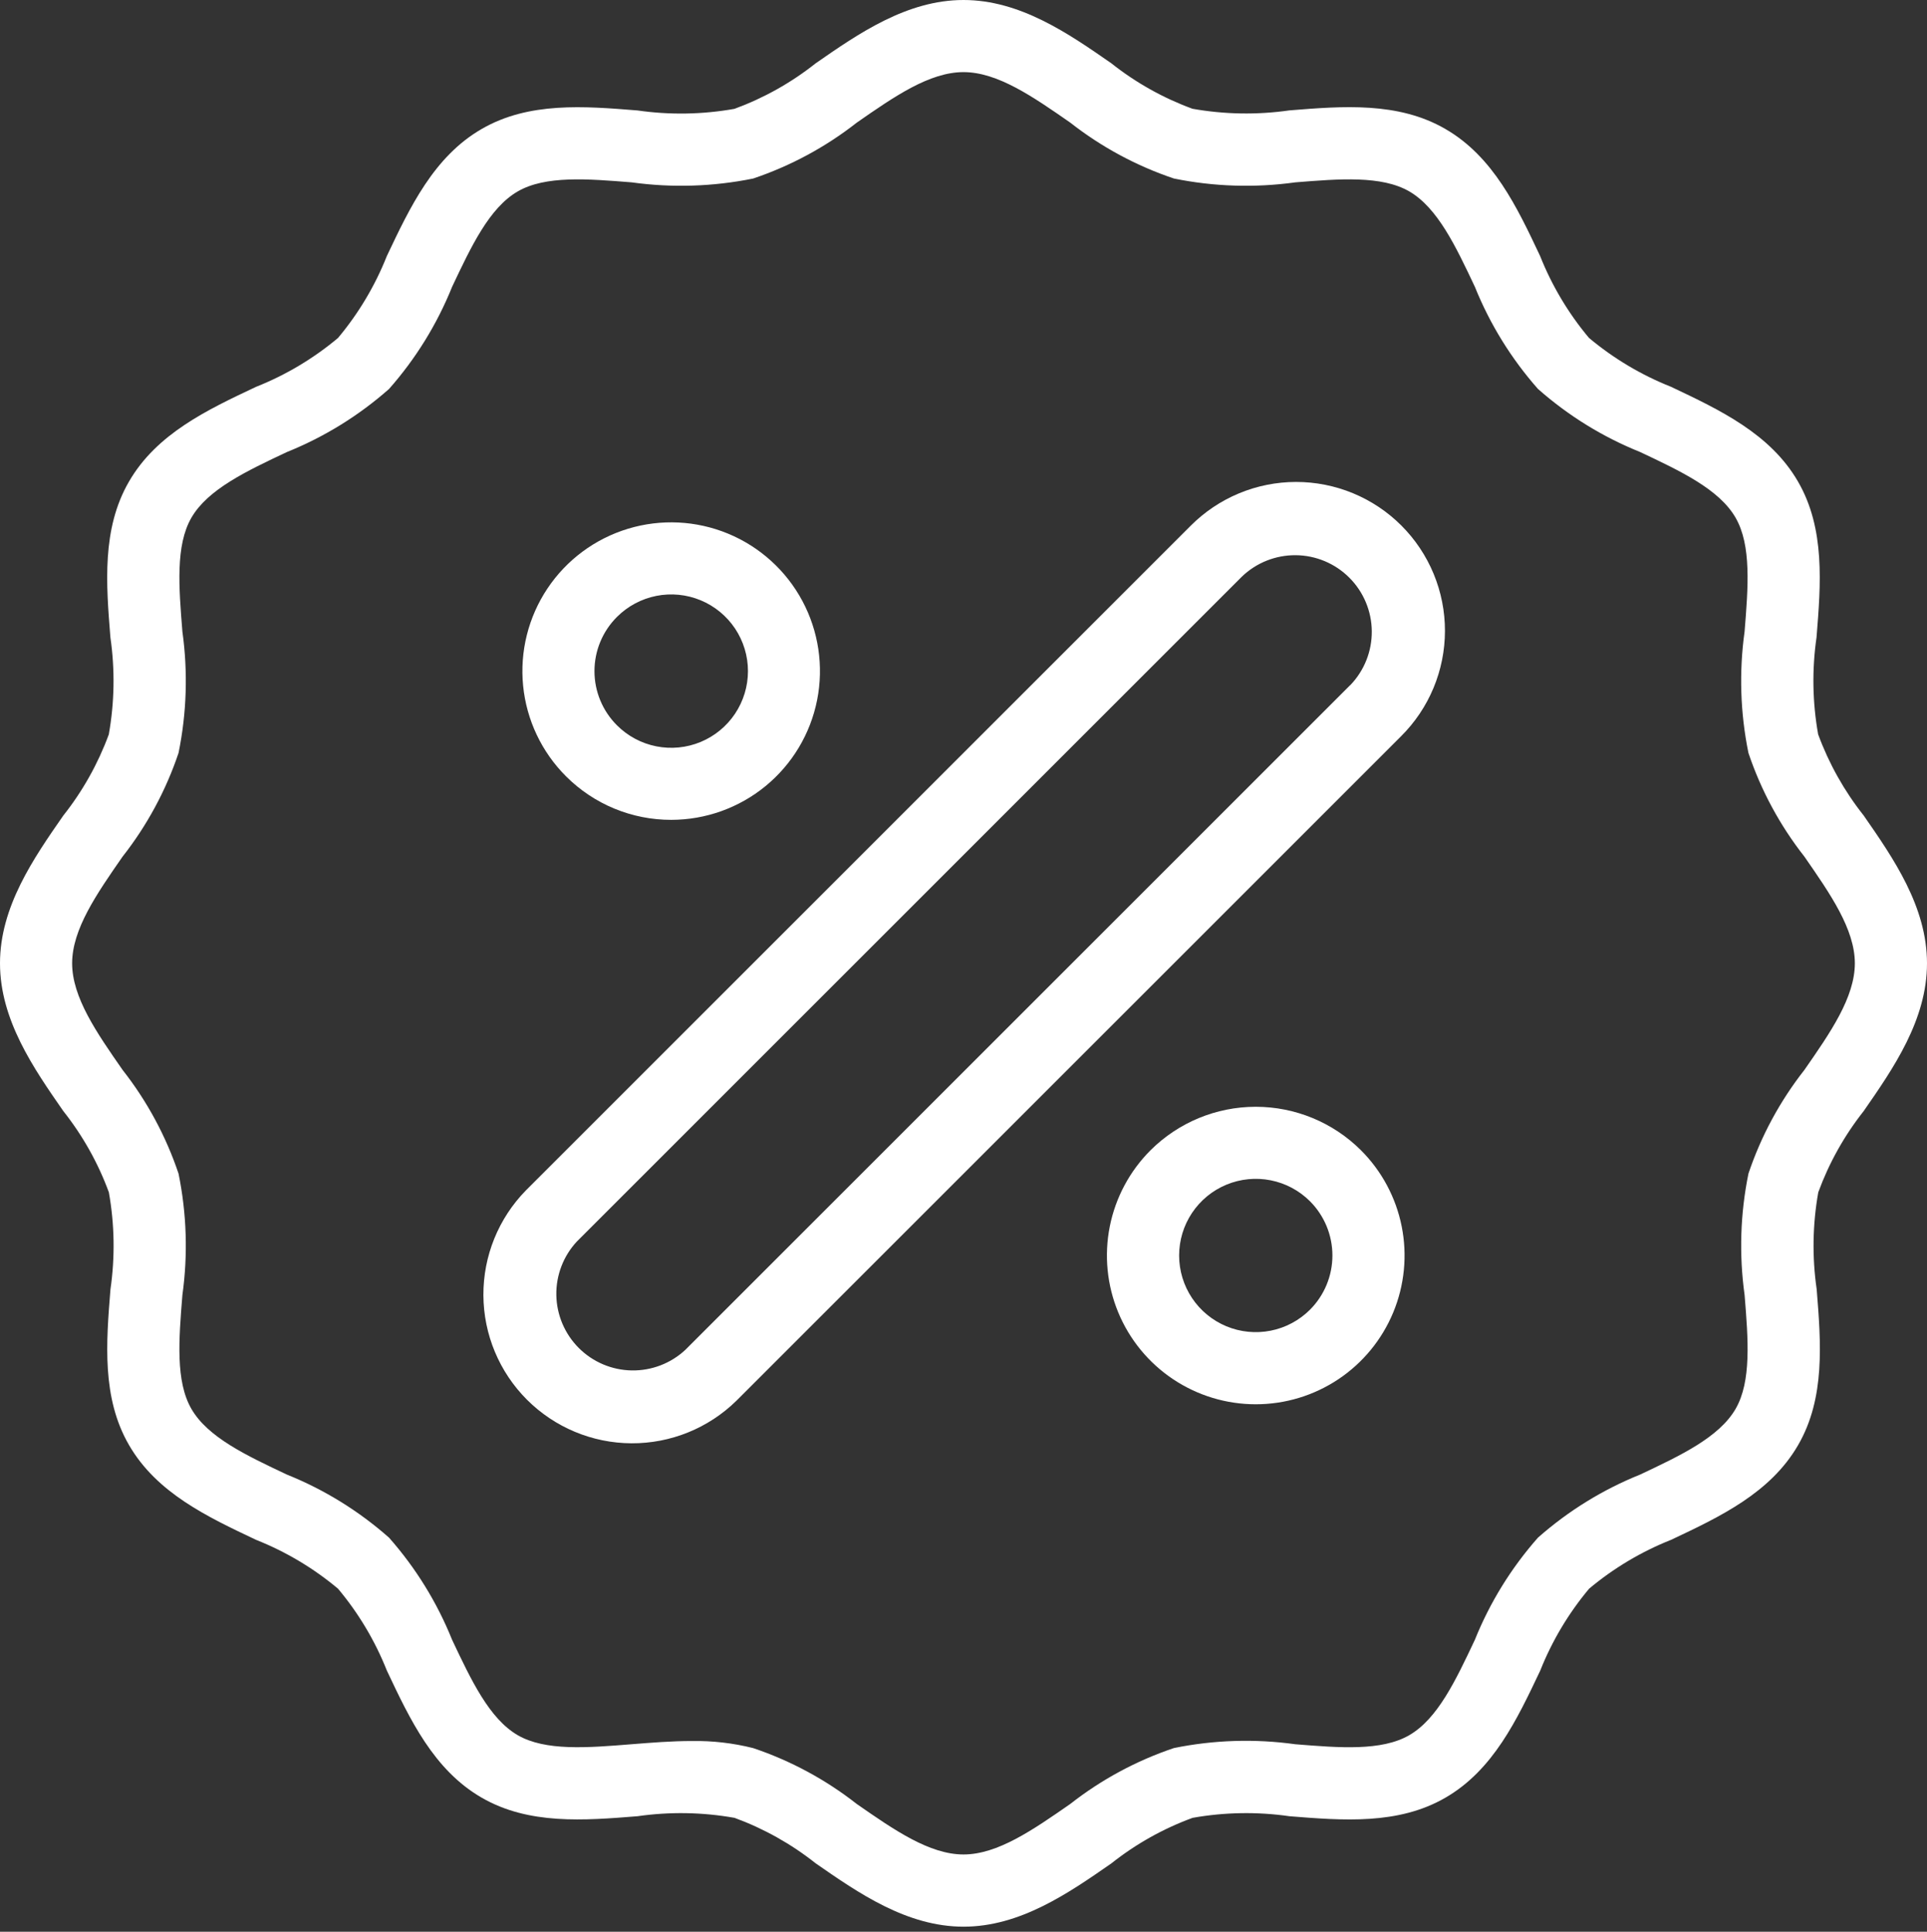
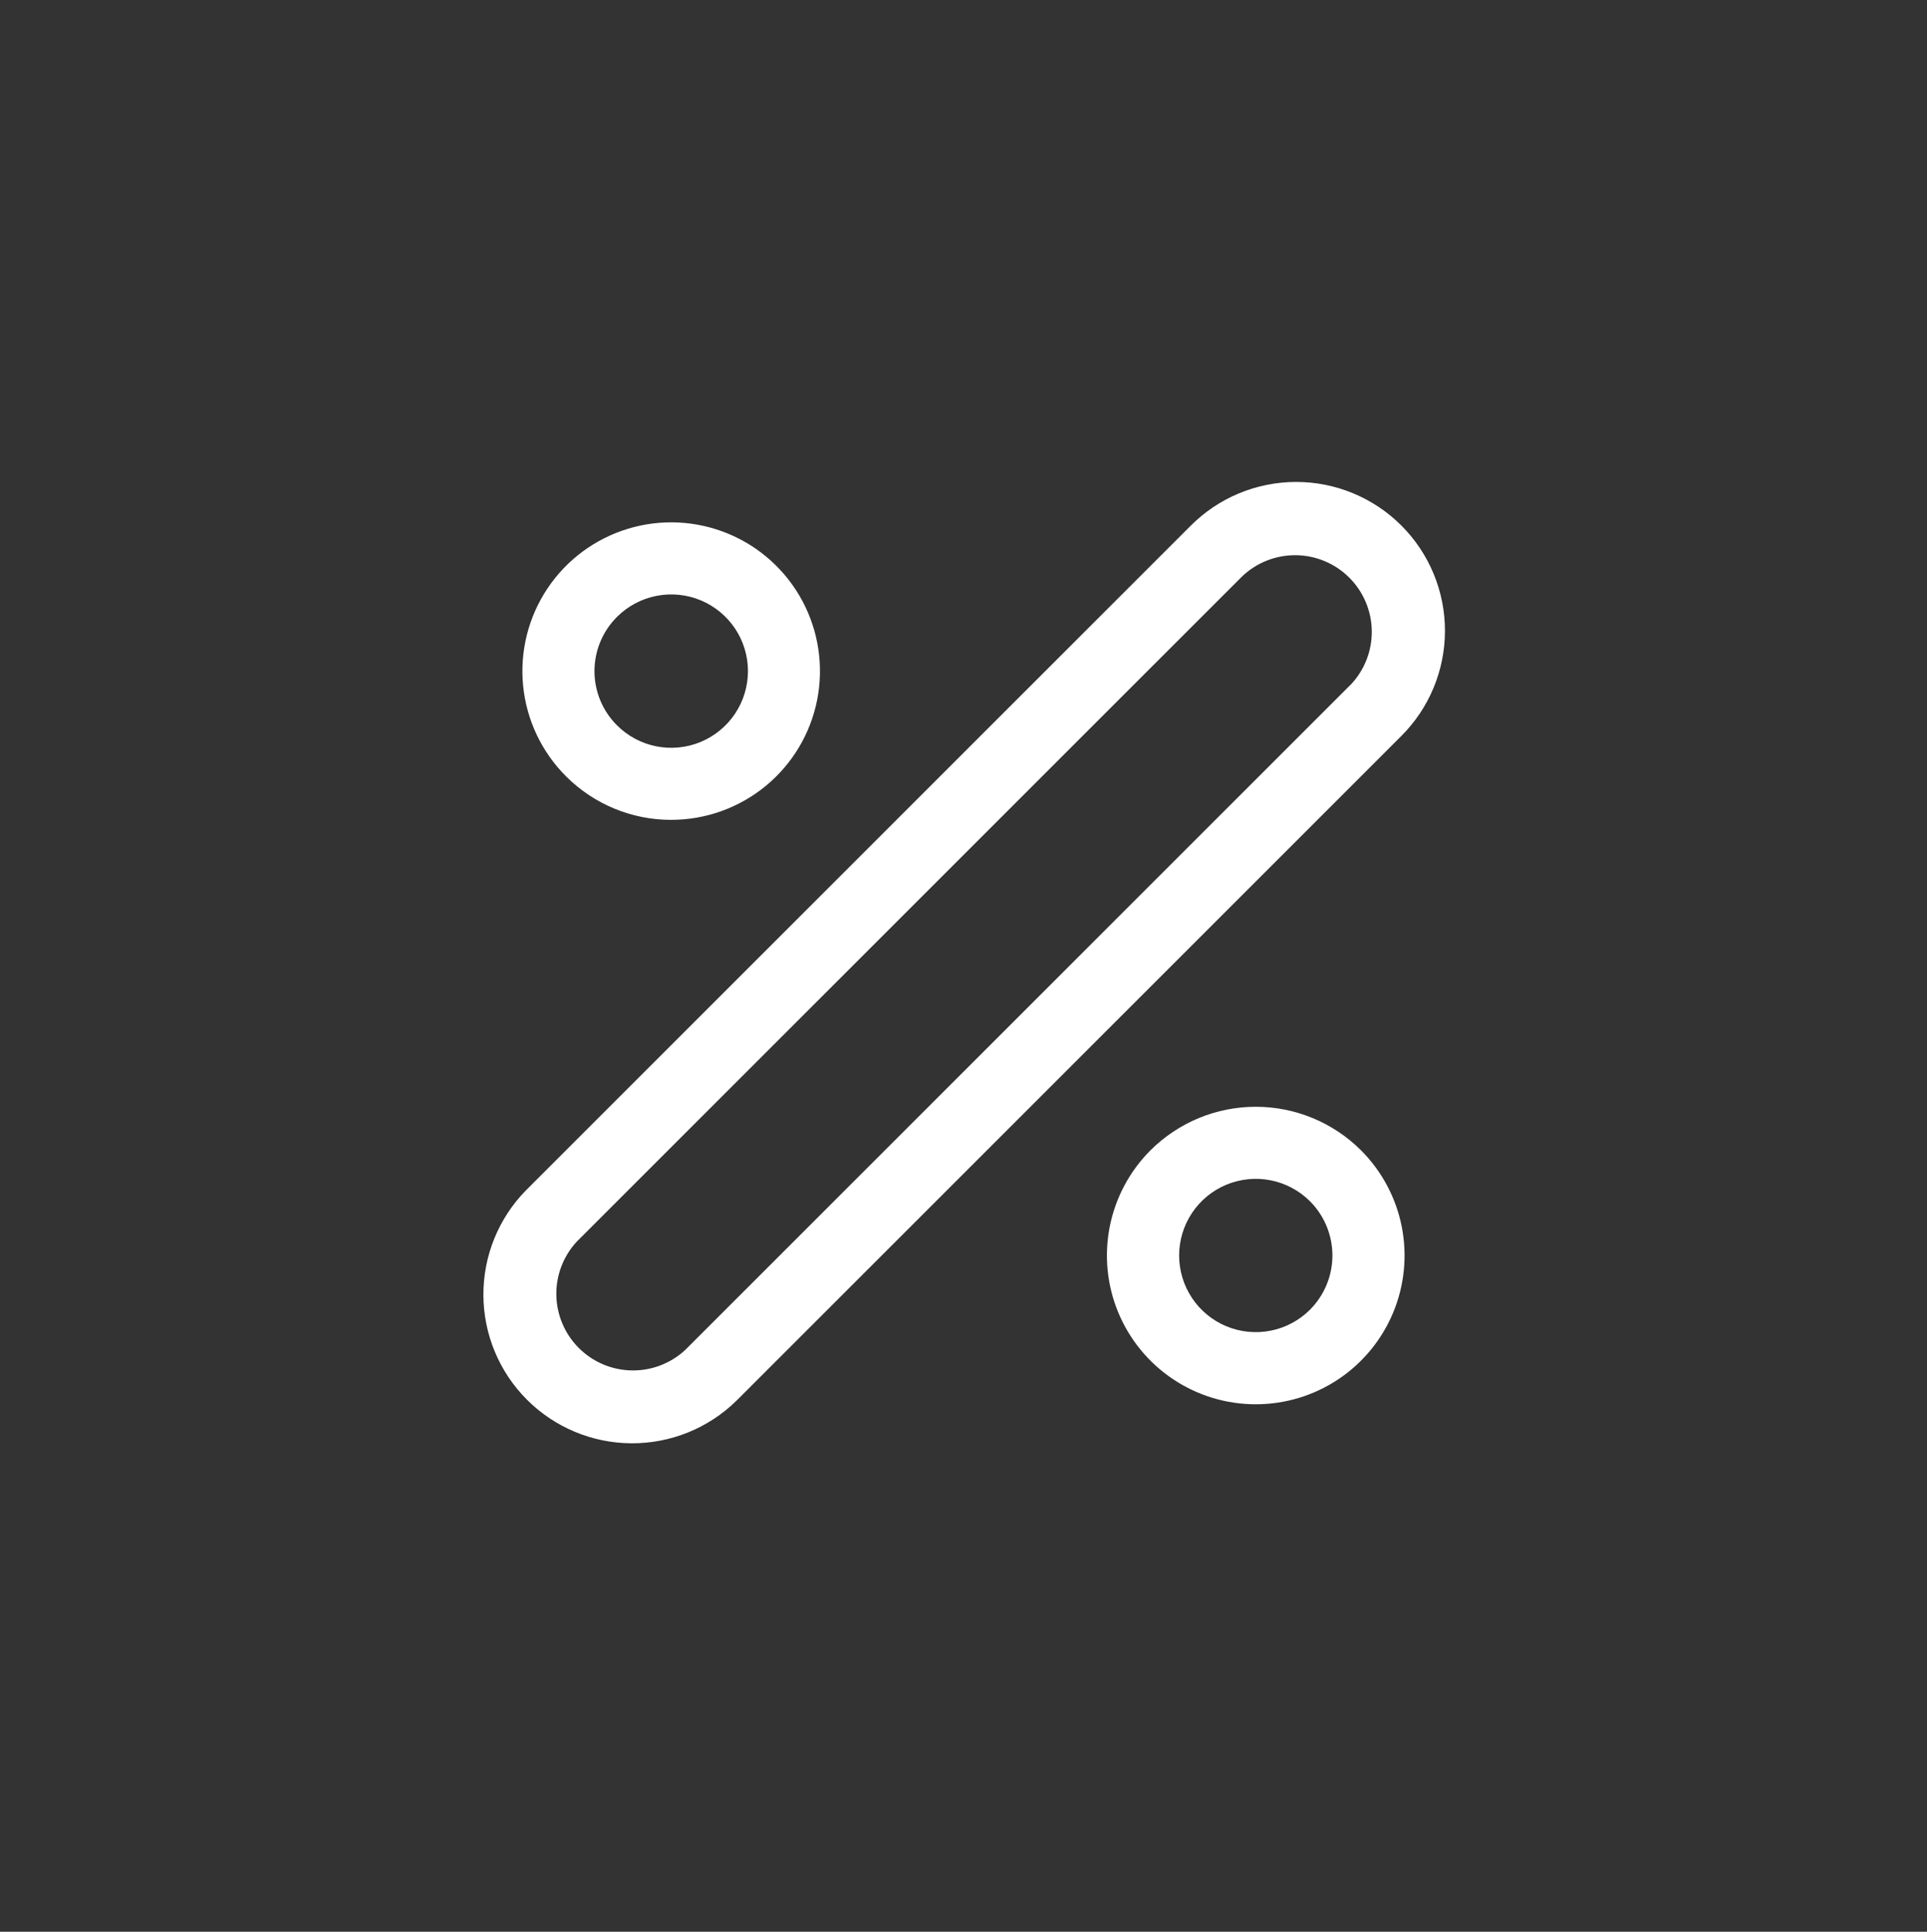
<svg xmlns="http://www.w3.org/2000/svg" width="374" height="375" viewBox="0 0 374 375" fill="none">
  <rect x="0" y="0" width="374" height="375" fill="#333333" stroke="none" />
-   <path d="M361.708 215.692C367.468 207.396 374 197.992 374 187C374 176.008 367.468 166.6 361.708 158.308C357.945 153.559 354.962 148.24 352.872 142.552C351.762 136.333 351.657 129.976 352.56 123.724C353.396 113.348 354.256 102.624 348.96 93.48C343.588 84.188 333.76 79.56 324.3 75.08C318.527 72.787 313.157 69.586 308.396 65.596C304.405 60.835 301.202 55.466 298.908 49.692C294.436 40.208 289.812 30.4 280.508 25.028C271.36 19.732 260.636 20.592 250.26 21.428C244.007 22.326 237.651 22.219 231.432 21.112C225.742 19.026 220.423 16.043 215.676 12.276C207.4 6.528 197.992 0 187 0C176.008 0 166.6 6.528 158.308 12.292C153.56 16.058 148.241 19.041 142.552 21.128C136.333 22.236 129.976 22.341 123.724 21.44C113.344 20.604 102.62 19.74 93.48 25.04C84.188 30.416 79.564 40.24 75.08 49.704C72.789 55.479 69.587 60.85 65.596 65.612C60.835 69.602 55.466 72.804 49.692 75.096C40.208 79.568 30.4 84.192 25.028 93.496C19.732 102.644 20.596 113.368 21.428 123.74C22.331 129.994 22.226 136.352 21.116 142.572C19.026 148.26 16.043 153.579 12.28 158.328C6.532 166.6 0 176.008 0 187C0 197.992 6.532 207.4 12.292 215.692C16.055 220.441 19.038 225.76 21.128 231.448C22.238 237.667 22.343 244.024 21.44 250.276C20.604 260.652 19.74 271.376 25.04 280.52C30.412 289.812 40.22 294.44 49.7 298.92C55.473 301.213 60.843 304.414 65.604 308.404C69.595 313.164 72.797 318.534 75.088 324.308C79.564 333.792 84.188 343.6 93.488 348.972C102.632 354.264 113.356 353.404 123.736 352.572C129.989 351.676 136.345 351.783 142.564 352.888C148.253 354.975 153.572 357.958 158.32 361.724C166.616 367.488 176.02 374.016 187.012 374.016C198.004 374.016 207.412 367.488 215.704 361.724C220.451 357.957 225.77 354.974 231.46 352.888C237.679 351.78 244.036 351.675 250.288 352.576C260.664 353.404 271.388 354.276 280.532 348.976C289.824 343.6 294.448 333.776 298.932 324.312C301.226 318.537 304.429 313.167 308.42 308.404C313.181 304.414 318.55 301.212 324.324 298.92C333.808 294.448 343.612 289.824 348.988 280.52C354.28 271.372 353.42 260.648 352.588 250.276C351.685 244.022 351.79 237.664 352.9 231.444C354.982 225.759 357.955 220.442 361.708 215.692ZM350.212 207.692C345.468 213.731 341.794 220.537 339.348 227.816C337.762 235.578 337.51 243.553 338.6 251.4C339.296 260.008 339.952 268.144 336.848 273.508C333.648 279.012 326.216 282.528 318.328 286.248C311.067 289.168 304.36 293.309 298.496 298.492C293.313 304.358 289.17 311.066 286.248 318.328C282.528 326.212 279.016 333.66 273.512 336.844C268.144 339.952 260.004 339.296 251.404 338.6C243.562 337.508 235.591 337.758 227.832 339.34C220.553 341.79 213.746 345.464 207.704 350.204C200.456 355.24 193.608 359.996 187 359.996C180.392 359.996 173.544 355.24 166.296 350.204C160.254 345.464 153.447 341.791 146.168 339.344C142.28 338.368 138.28 337.907 134.272 337.972C130.38 337.972 126.452 338.288 122.596 338.596C113.98 339.292 105.852 339.944 100.484 336.844C94.98 333.644 91.468 326.208 87.744 318.324C84.822 311.064 80.681 304.357 75.5 298.492C69.638 293.309 62.932 289.167 55.672 286.248C47.784 282.528 40.336 279.012 37.152 273.508C34.048 268.14 34.704 260.008 35.4 251.4C36.489 243.557 36.236 235.586 34.652 227.828C32.209 220.551 28.539 213.746 23.8 207.708C18.752 200.456 14 193.608 14 187C14 180.392 18.752 173.544 23.788 166.292C28.532 160.253 32.206 153.447 34.652 146.168C36.236 138.411 36.489 130.442 35.4 122.6C34.704 113.992 34.048 105.856 37.152 100.492C40.352 94.988 47.784 91.472 55.672 87.756C62.932 84.833 69.639 80.69 75.504 75.508C80.686 69.642 84.827 62.934 87.748 55.672C91.472 47.788 94.984 40.34 100.488 37.156C105.86 34.052 114 34.708 122.596 35.4C130.439 36.486 138.409 36.235 146.168 34.66C153.446 32.211 160.253 28.539 166.296 23.8C173.544 18.756 180.392 14 187 14C193.608 14 200.456 18.756 207.704 23.792C213.746 28.532 220.553 32.205 227.832 34.652C235.589 36.236 243.558 36.488 251.4 35.4C260.016 34.704 268.144 34.052 273.512 37.152C279.016 40.352 282.528 47.788 286.248 55.672C289.171 62.932 293.314 69.639 298.496 75.504C304.358 80.687 311.064 84.829 318.324 87.748C326.212 91.468 333.66 94.984 336.844 100.488C339.948 105.856 339.292 113.988 338.596 122.596C337.507 130.439 337.76 138.41 339.344 146.168C341.79 153.447 345.464 160.253 350.208 166.292C355.24 173.544 359.996 180.392 359.996 187C359.996 193.608 355.244 200.456 350.2 207.708L350.212 207.692Z" fill="white" />
  <path d="M130.276 159.152C136.957 159.149 143.43 156.83 148.592 152.59C153.755 148.35 157.288 142.451 158.588 135.898C159.889 129.345 158.877 122.544 155.726 116.653C152.574 110.763 147.477 106.147 141.304 103.593C135.131 101.039 128.263 100.705 121.871 102.647C115.478 104.589 109.957 108.688 106.248 114.244C102.539 119.801 100.871 126.471 101.529 133.119C102.187 139.768 105.13 145.982 109.856 150.704C112.536 153.387 115.719 155.515 119.224 156.964C122.728 158.414 126.484 159.158 130.276 159.152ZM119.752 119.752C121.834 117.67 124.487 116.252 127.375 115.678C130.263 115.104 133.256 115.398 135.977 116.525C138.697 117.652 141.022 119.561 142.658 122.009C144.294 124.457 145.167 127.335 145.167 130.28C145.167 133.224 144.294 136.103 142.658 138.551C141.022 140.999 138.697 142.908 135.977 144.035C133.256 145.161 130.263 145.456 127.375 144.882C124.487 144.308 121.834 142.89 119.752 140.808C118.365 139.428 117.264 137.787 116.513 135.981C115.762 134.174 115.376 132.237 115.376 130.28C115.376 128.323 115.762 126.386 116.513 124.579C117.264 122.773 118.365 121.132 119.752 119.752ZM223.296 223.296C219.257 227.335 216.506 232.482 215.391 238.085C214.277 243.688 214.849 249.496 217.035 254.773C219.221 260.051 222.923 264.562 227.673 267.736C232.423 270.91 238.007 272.604 243.72 272.604C249.433 272.604 255.017 270.91 259.767 267.736C264.517 264.562 268.219 260.051 270.405 254.773C272.592 249.496 273.164 243.688 272.049 238.085C270.935 232.482 268.184 227.335 264.144 223.296C258.722 217.889 251.377 214.853 243.72 214.853C236.063 214.853 228.718 217.889 223.296 223.296ZM254.244 254.248C252.162 256.327 249.511 257.743 246.625 258.315C243.739 258.888 240.748 258.592 238.03 257.466C235.312 256.339 232.989 254.432 231.355 251.985C229.721 249.538 228.849 246.662 228.849 243.72C228.849 240.778 229.721 237.902 231.355 235.455C232.989 233.008 235.312 231.101 238.03 229.974C240.748 228.848 243.739 228.552 246.625 229.125C249.511 229.697 252.162 231.113 254.244 233.192C257.034 235.986 258.6 239.772 258.6 243.72C258.6 247.668 257.034 251.454 254.244 254.248ZM231.08 102.072L102.072 231.08C96.747 236.515 93.781 243.832 93.82 251.441C93.858 259.05 96.898 266.337 102.278 271.718C107.659 277.099 114.945 280.139 122.554 280.178C130.163 280.218 137.48 277.253 142.916 271.928L271.928 142.92C274.622 140.24 276.761 137.056 278.222 133.548C279.683 130.041 280.437 126.28 280.442 122.48C280.447 118.68 279.703 114.917 278.251 111.406C276.799 107.895 274.669 104.704 271.982 102.018C269.296 99.331 266.105 97.201 262.594 95.749C259.083 94.297 255.32 93.553 251.52 93.558C247.72 93.563 243.959 94.317 240.452 95.778C236.944 97.239 233.76 99.378 231.08 102.072ZM262.032 133.02L133.02 262.032C130.199 264.665 126.467 266.1 122.608 266.034C118.75 265.969 115.068 264.408 112.339 261.681C109.609 258.954 108.045 255.273 107.975 251.415C107.906 247.557 109.338 243.823 111.968 241L241 111.968C243.807 109.251 247.569 107.747 251.476 107.778C255.382 107.81 259.119 109.376 261.881 112.139C264.644 114.901 266.21 118.638 266.242 122.544C266.273 126.451 264.769 130.213 262.052 133.02H262.032Z" fill="white" />
</svg>